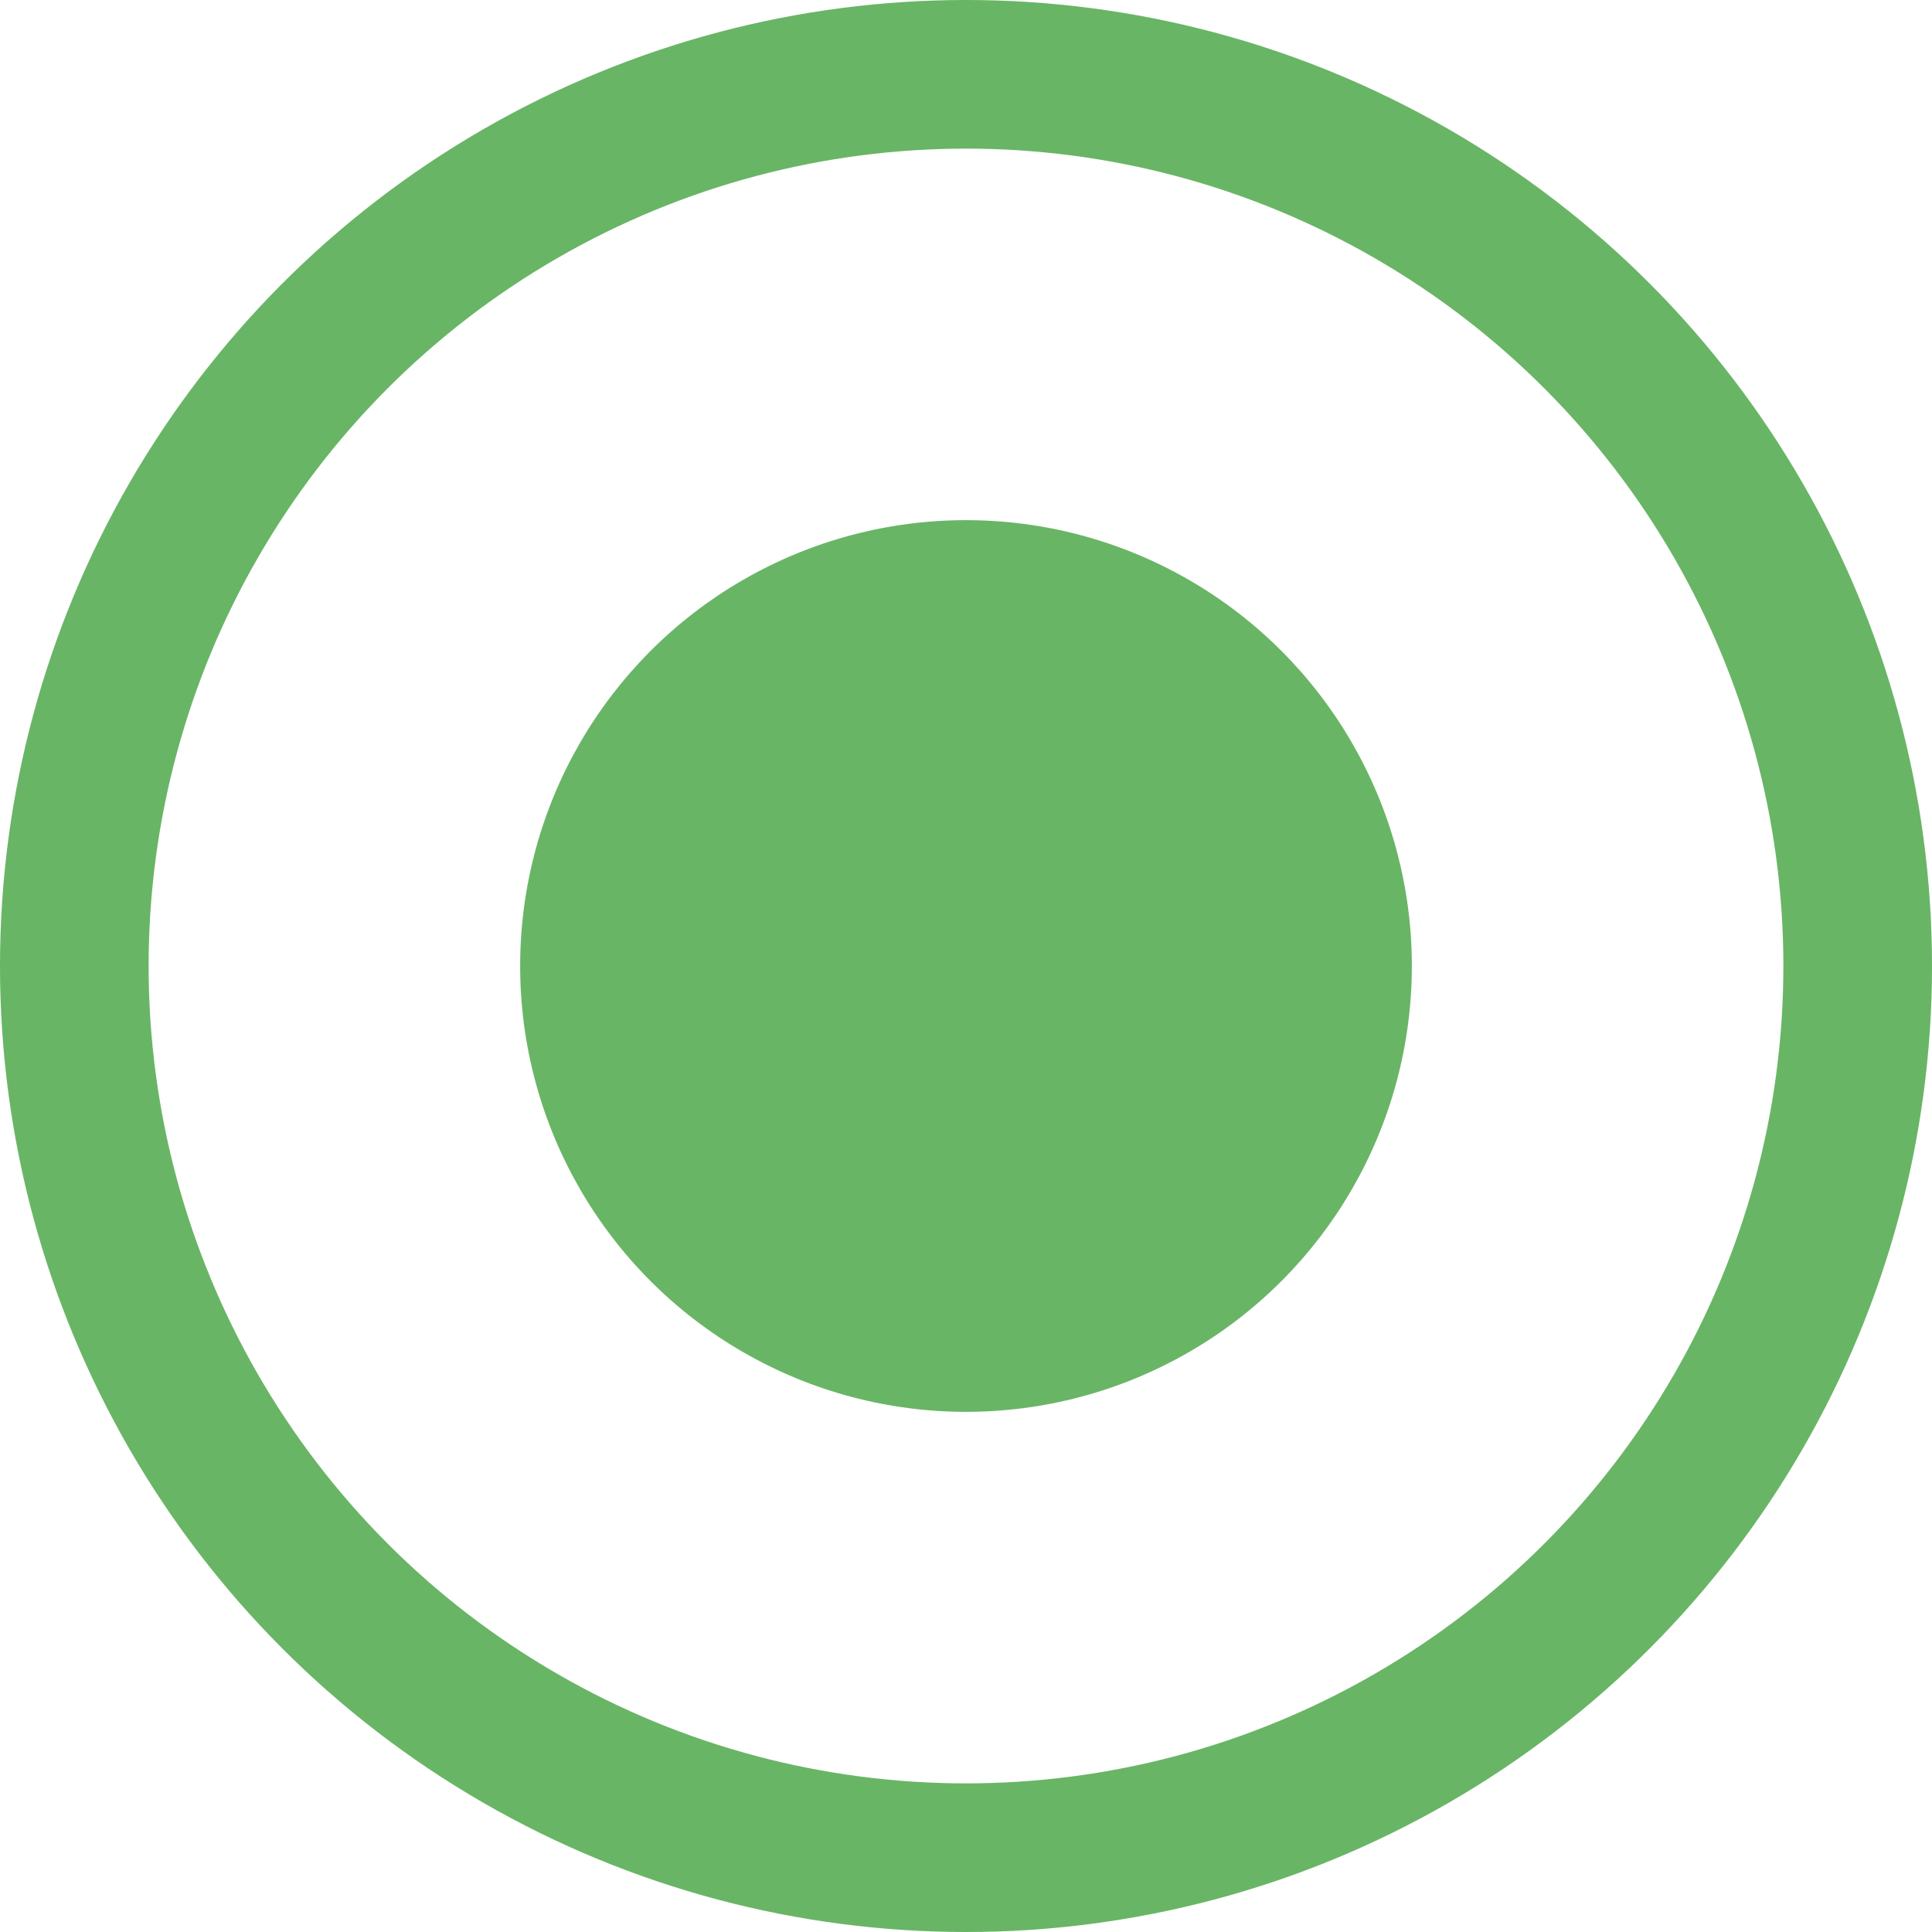
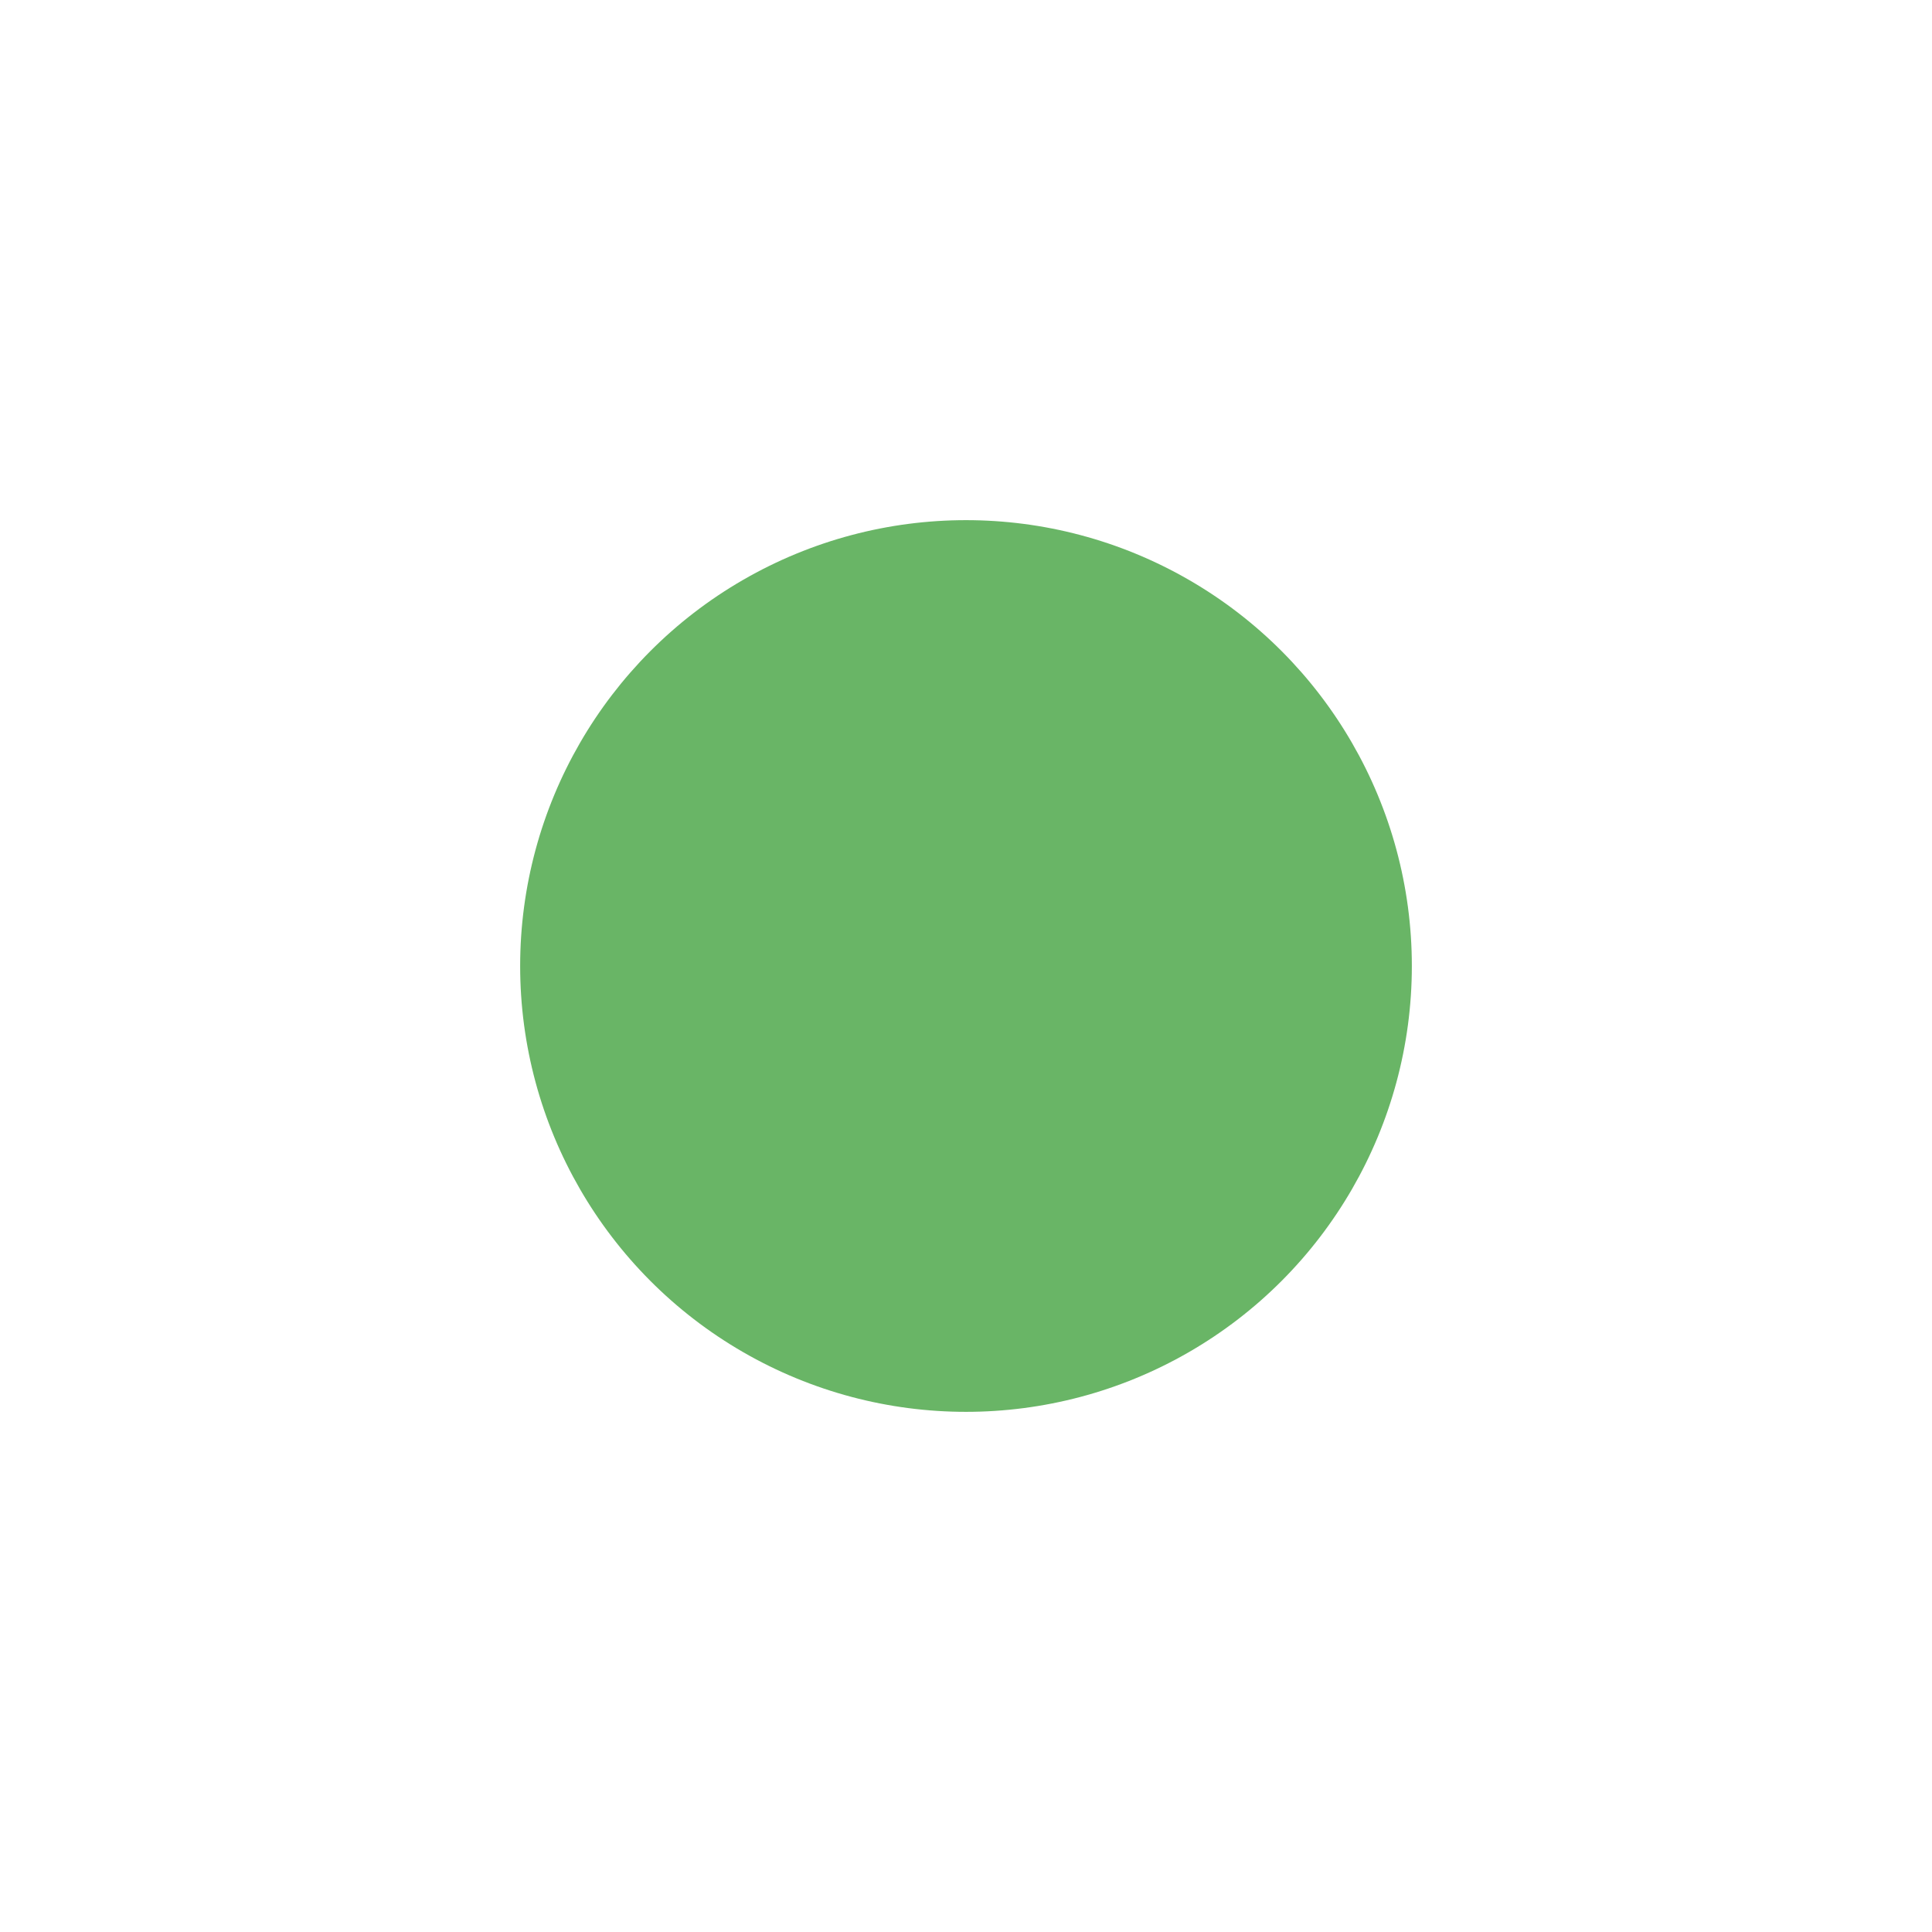
<svg xmlns="http://www.w3.org/2000/svg" xml:space="preserve" width="13px" height="13px" version="1.1" style="shape-rendering:geometricPrecision; text-rendering:geometricPrecision; image-rendering:optimizeQuality; fill-rule:evenodd; clip-rule:evenodd" viewBox="0 0 130 130">
  <defs>
    <style type="text/css">
   
    .str0 {stroke:#69B566;stroke-width:10.001}
    .fil0 {fill:none}
    .fil1 {fill:#69B566}
   
  </style>
  </defs>
  <g id="Слой_x0020_1">
-     <circle class="fil0 str0" cx="65" cy="65" r="60" />
    <circle class="fil1" cx="65" cy="65" r="30" />
  </g>
</svg>